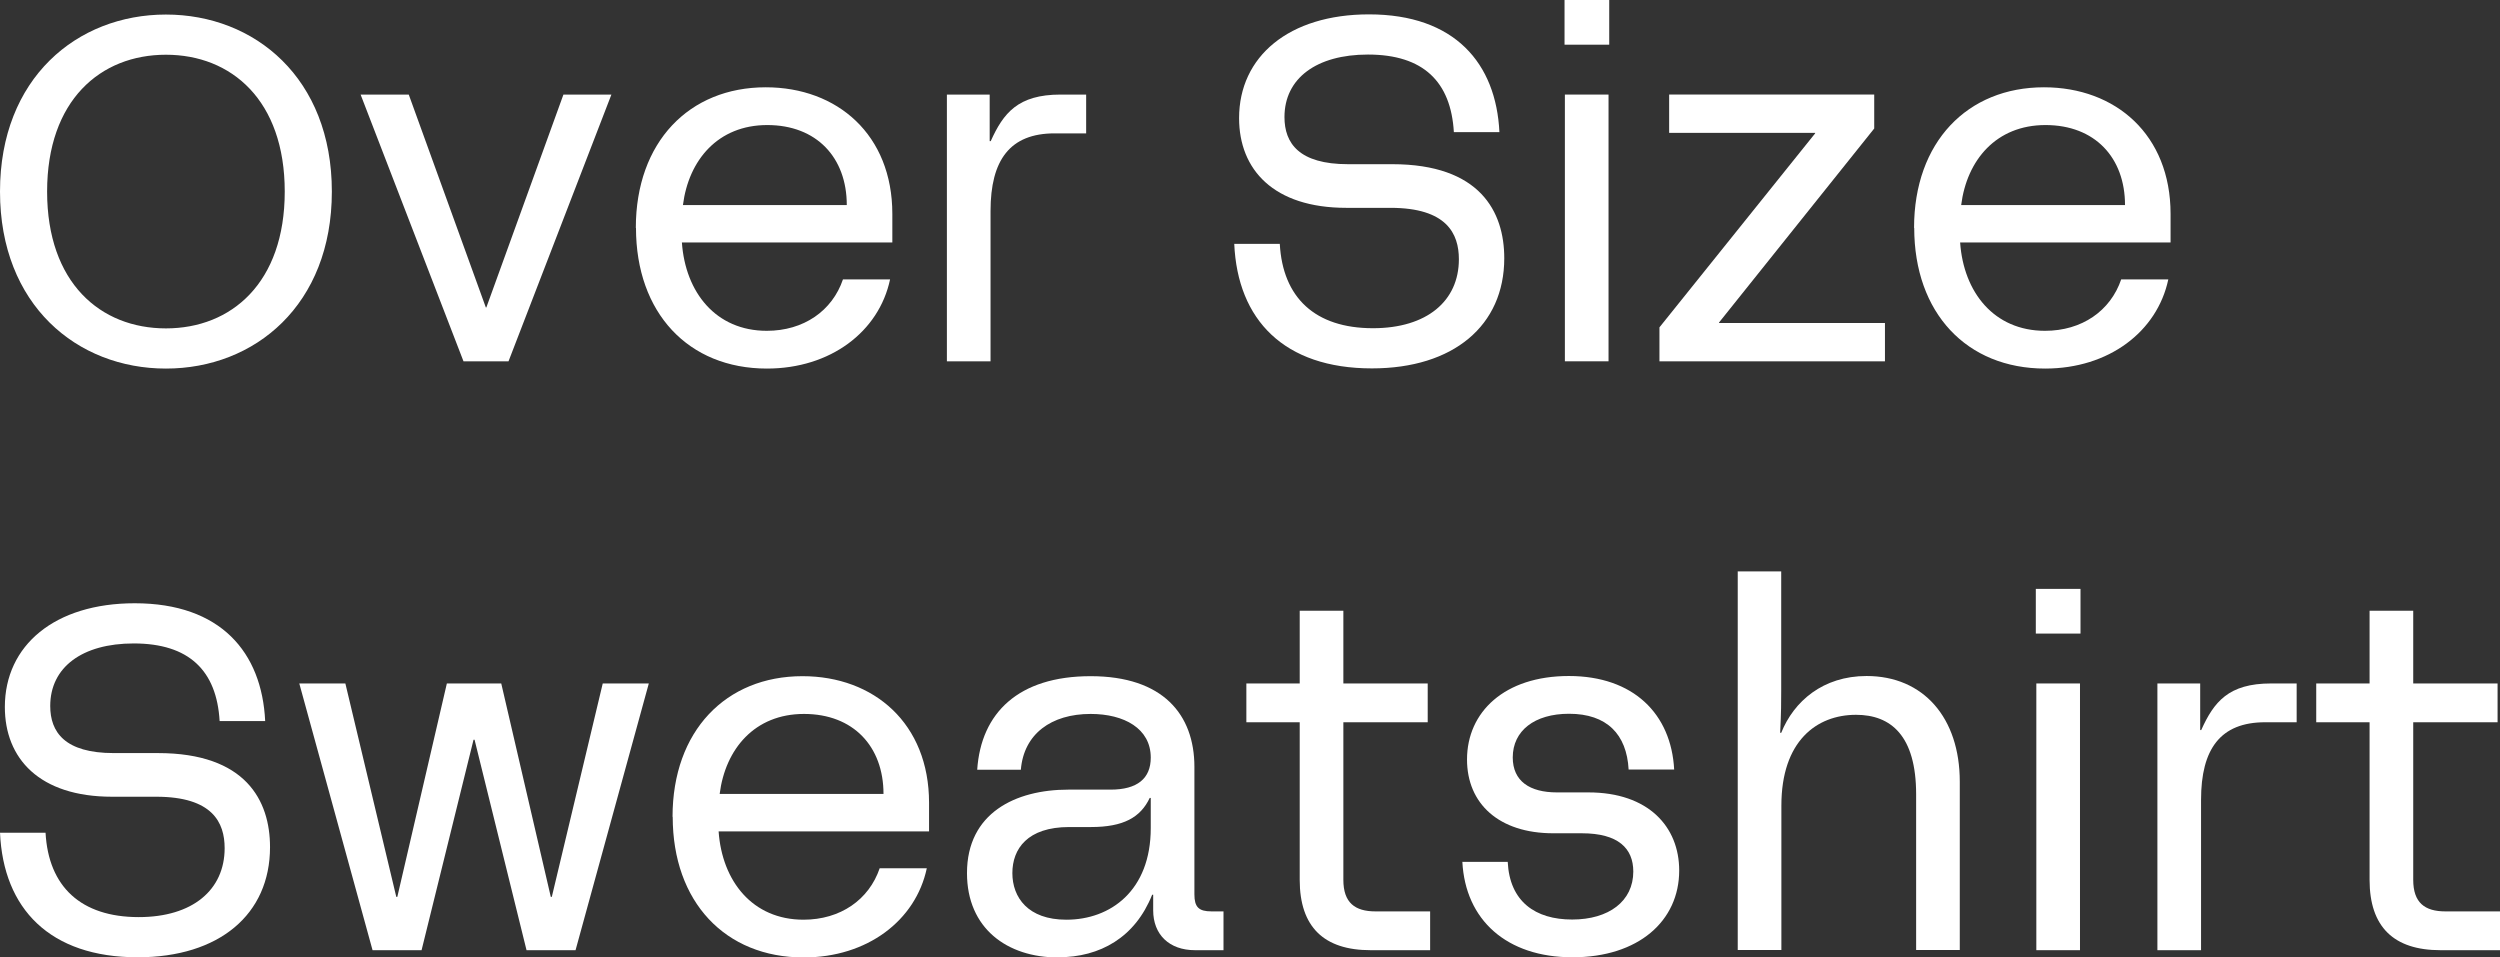
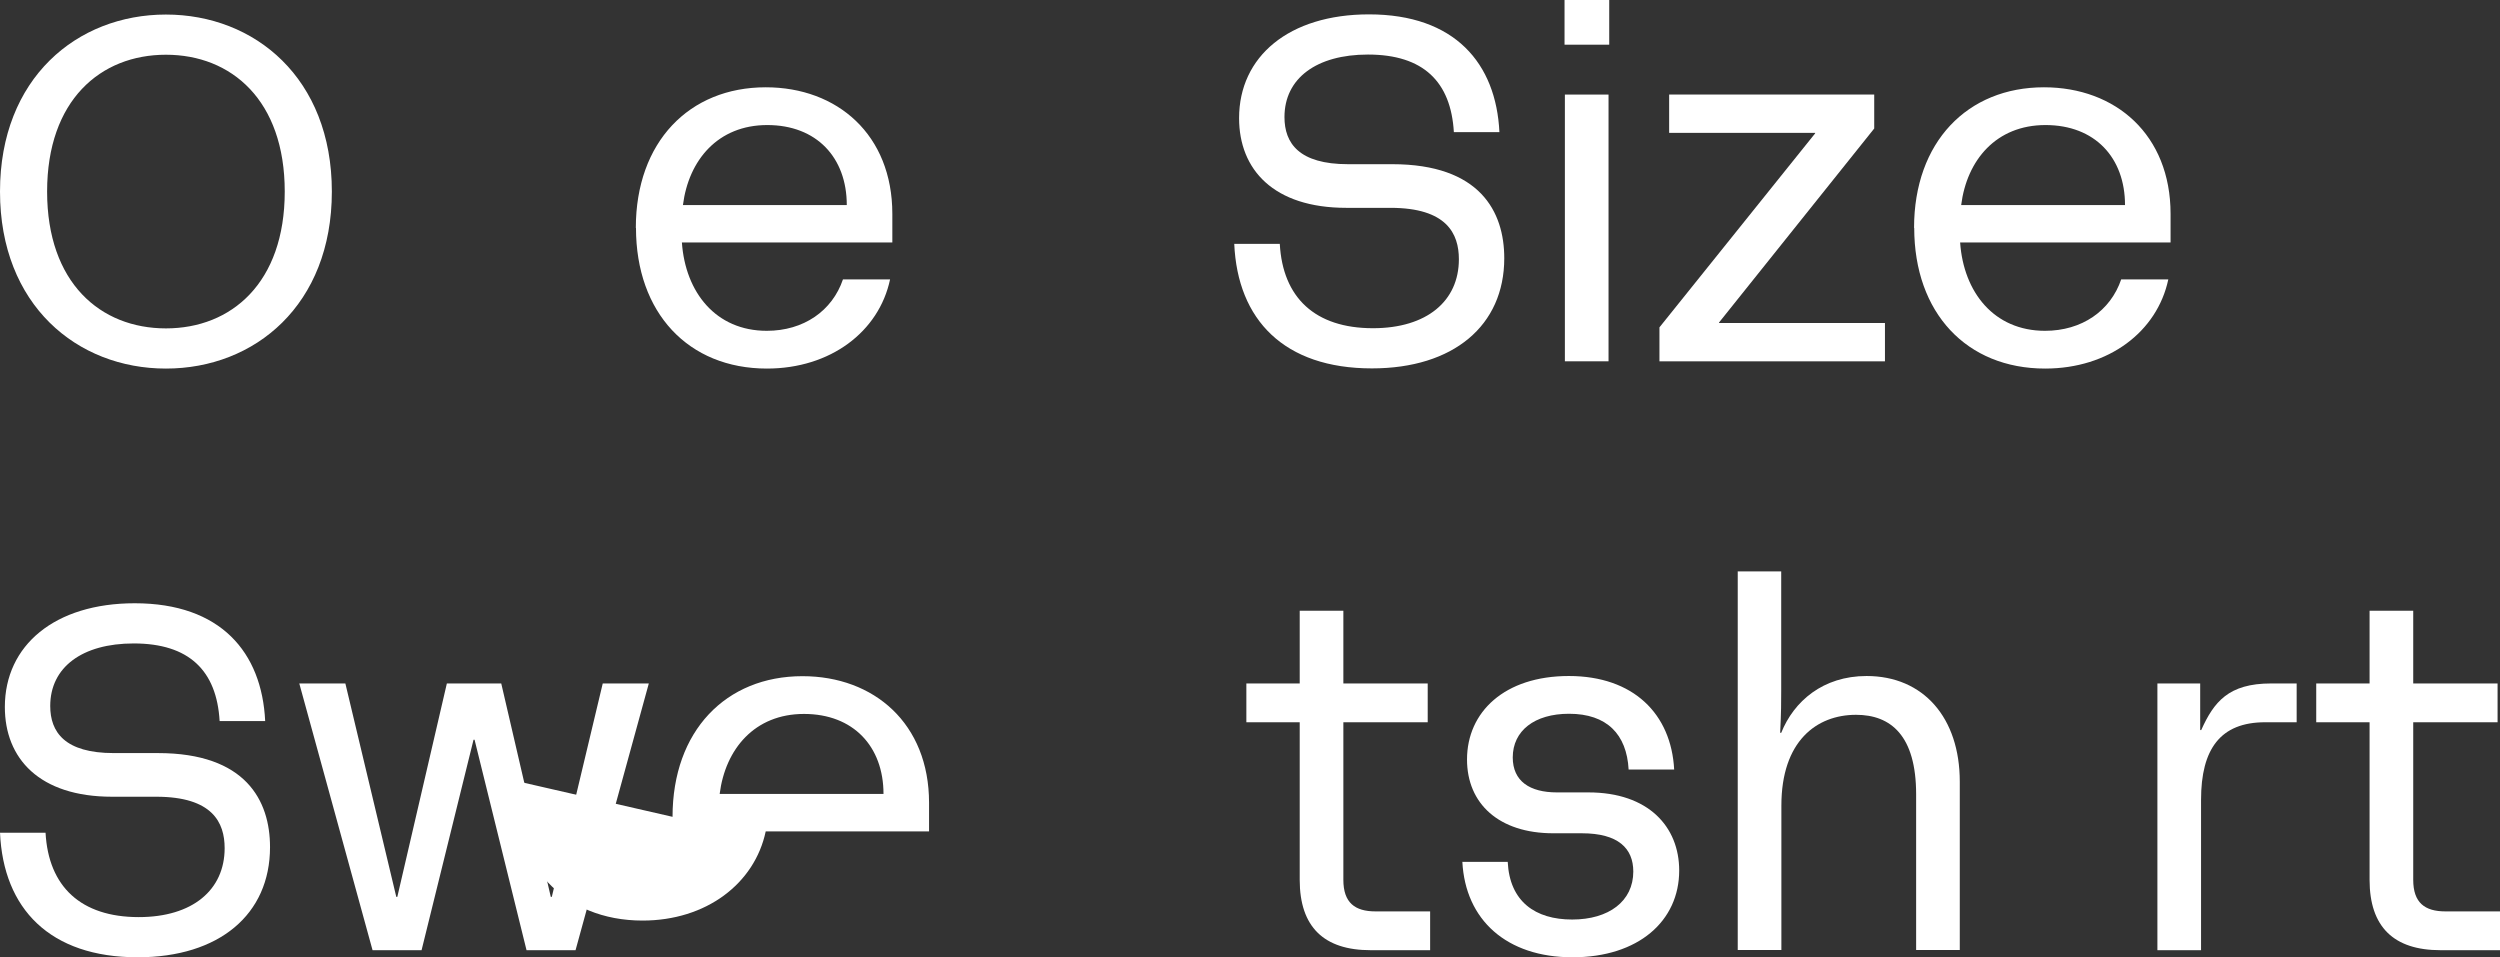
<svg xmlns="http://www.w3.org/2000/svg" id="_レイヤー_2" data-name="レイヤー 2" viewBox="0 0 144.34 55.28">
  <rect x="0" y="0" width="144.34" height="55.28" fill="#333333" stroke="none" />
  <defs>
    <style>
      .cls-1 {
        fill: #fff;
        stroke-width: 0px;
      }
    </style>
  </defs>
  <g id="de">
    <g>
      <path class="cls-1" d="M0,11.06C0,4.51,4.45.84,9.58.84s9.58,3.67,9.58,10.22-4.45,10.22-9.58,10.22S0,17.61,0,11.06ZM9.58,18.96c3.78,0,6.86-2.63,6.86-7.9s-3.08-7.9-6.86-7.9-6.86,2.63-6.86,7.9,3.08,7.9,6.86,7.9Z" />
-       <path class="cls-1" d="M20.83,5.46h2.77l4.45,12.29h.03l4.45-12.29h2.77l-5.94,15.4h-2.6l-5.94-15.4Z" />
      <path class="cls-1" d="M36.71,13.16c0-4.96,3.08-8.12,7.5-8.12,4.14,0,7.31,2.74,7.31,7.31v1.65h-12.15c.2,2.88,1.96,5.1,4.9,5.1,2.13,0,3.78-1.15,4.4-2.97h2.72c-.64,3.02-3.44,5.15-7.11,5.15-4.54,0-7.56-3.22-7.56-8.12ZM48.89,11.84c0-2.74-1.74-4.62-4.59-4.62s-4.54,2.02-4.87,4.62h9.46Z" />
-       <path class="cls-1" d="M54.68,5.46h2.46v2.69h.06c.73-1.62,1.57-2.69,4.03-2.69h1.48v2.24h-1.82c-2.58,0-3.7,1.54-3.7,4.48v8.68h-2.52V5.46Z" />
      <path class="cls-1" d="M71.26,14.08h2.63c.17,3.11,2.04,4.87,5.38,4.87,3.11,0,4.96-1.57,4.96-3.98,0-1.48-.7-2.97-3.95-2.97h-2.55c-4.2,0-6.19-2.21-6.19-5.18,0-3.56,2.88-5.99,7.5-5.99,4.96,0,7.34,2.83,7.53,6.8h-2.63c-.17-2.91-1.76-4.48-4.96-4.48-2.97,0-4.82,1.37-4.82,3.61,0,1.51.84,2.72,3.67,2.72h2.55c5.07,0,6.47,2.74,6.47,5.43,0,3.89-2.94,6.36-7.64,6.36-5.07,0-7.76-2.8-7.95-7.2Z" />
      <path class="cls-1" d="M90.33,0h2.58v2.58h-2.58V0ZM90.35,5.46h2.52v15.4h-2.52V5.46Z" />
      <path class="cls-1" d="M95.81,18.9l8.99-11.2v-.03h-8.43v-2.21h11.84v1.96l-8.96,11.2v.03h9.58v2.21h-13.02v-1.96Z" />
      <path class="cls-1" d="M110.51,13.16c0-4.96,3.08-8.12,7.5-8.12,4.14,0,7.31,2.74,7.31,7.31v1.65h-12.15c.2,2.88,1.96,5.1,4.9,5.1,2.13,0,3.78-1.15,4.4-2.97h2.72c-.64,3.02-3.44,5.15-7.11,5.15-4.54,0-7.56-3.22-7.56-8.12ZM122.69,11.84c0-2.74-1.74-4.62-4.59-4.62s-4.54,2.02-4.87,4.62h9.46Z" />
      <path class="cls-1" d="M0,48.08h2.63c.17,3.11,2.04,4.87,5.38,4.87,3.11,0,4.96-1.57,4.96-3.98,0-1.48-.7-2.97-3.95-2.97h-2.55c-4.2,0-6.19-2.21-6.19-5.18,0-3.56,2.88-5.99,7.5-5.99,4.96,0,7.34,2.83,7.53,6.8h-2.63c-.17-2.91-1.76-4.48-4.96-4.48-2.97,0-4.82,1.37-4.82,3.61,0,1.51.84,2.72,3.67,2.72h2.55c5.07,0,6.47,2.74,6.47,5.43,0,3.89-2.94,6.36-7.64,6.36-5.07,0-7.76-2.8-7.95-7.2Z" />
      <path class="cls-1" d="M17.28,39.46h2.66l2.94,12.32h.06l2.86-12.32h3.14l2.86,12.32h.06l2.94-12.32h2.66l-4.23,15.4h-2.83l-3-12.15h-.06l-3,12.15h-2.83l-4.23-15.4Z" />
-       <path class="cls-1" d="M38.83,47.16c0-4.96,3.08-8.12,7.5-8.12,4.14,0,7.31,2.74,7.31,7.31v1.65h-12.15c.2,2.88,1.96,5.1,4.9,5.1,2.13,0,3.78-1.15,4.4-2.97h2.72c-.64,3.02-3.44,5.15-7.11,5.15-4.54,0-7.56-3.22-7.56-8.12ZM51.01,45.84c0-2.74-1.74-4.62-4.59-4.62s-4.54,2.02-4.87,4.62h9.46Z" />
-       <path class="cls-1" d="M61.09,55.28c-2.94,0-5.26-1.68-5.26-4.87,0-3.47,2.8-4.82,5.85-4.82h2.44c1.54,0,2.32-.64,2.32-1.85,0-1.68-1.54-2.52-3.47-2.52-2.27,0-3.86,1.15-4.03,3.22h-2.52c.22-3.28,2.38-5.4,6.55-5.4s5.99,2.21,5.99,5.24v7.36c0,.73.25.98.98.98h.7v2.24h-1.65c-1.48,0-2.41-.9-2.41-2.3v-.9h-.06c-.98,2.46-3,3.61-5.43,3.61ZM61.57,53.1c2.55,0,4.87-1.68,4.87-5.29v-1.74h-.06c-.53,1.12-1.51,1.68-3.39,1.68h-1.26c-2.41,0-3.28,1.26-3.28,2.66s.9,2.69,3.11,2.69Z" />
+       <path class="cls-1" d="M38.83,47.16c0-4.96,3.08-8.12,7.5-8.12,4.14,0,7.31,2.74,7.31,7.31v1.65h-12.15h2.72c-.64,3.02-3.44,5.15-7.11,5.15-4.54,0-7.56-3.22-7.56-8.12ZM51.01,45.84c0-2.74-1.74-4.62-4.59-4.62s-4.54,2.02-4.87,4.62h9.46Z" />
      <path class="cls-1" d="M75.04,50.8v-9.1h-3.08v-2.24h3.08v-4.2h2.52v4.2h4.87v2.24h-4.87v9.1c0,1.32.67,1.82,1.85,1.82h3.16v2.24h-3.44c-2.69,0-4.09-1.34-4.09-4.06Z" />
      <path class="cls-1" d="M84.42,49.76h2.63c.11,2.3,1.6,3.33,3.72,3.33s3.53-1.06,3.53-2.77c0-1.34-.87-2.21-2.97-2.21h-1.65c-3.14,0-4.98-1.71-4.98-4.26,0-2.74,2.16-4.82,5.88-4.82s5.91,2.18,6.08,5.4h-2.63c-.11-2.04-1.26-3.22-3.44-3.22-1.99,0-3.25.98-3.25,2.52,0,1.37.98,2.02,2.55,2.02h1.82c3.47,0,5.24,1.99,5.24,4.51,0,2.91-2.35,5.01-6.16,5.01s-6.19-2.16-6.36-5.52Z" />
      <path class="cls-1" d="M100.32,32.99h2.52v6.86c0,.7,0,1.23-.06,2.46h.06c.73-1.82,2.41-3.28,4.93-3.28,3.28,0,5.38,2.41,5.38,6.1v9.72h-2.52v-8.99c0-3.39-1.46-4.59-3.47-4.59-2.27,0-4.31,1.51-4.31,5.24v8.34h-2.52v-21.87Z" />
-       <path class="cls-1" d="M117.54,34h2.58v2.58h-2.58v-2.58ZM117.57,39.46h2.52v15.4h-2.52v-15.4Z" />
      <path class="cls-1" d="M124.57,39.46h2.46v2.69h.06c.73-1.62,1.57-2.69,4.03-2.69h1.48v2.24h-1.82c-2.58,0-3.7,1.54-3.7,4.48v8.68h-2.52v-15.4Z" />
      <path class="cls-1" d="M136.81,50.8v-9.1h-3.08v-2.24h3.08v-4.2h2.52v4.2h4.87v2.24h-4.87v9.1c0,1.32.67,1.82,1.85,1.82h3.16v2.24h-3.44c-2.69,0-4.09-1.34-4.09-4.06Z" />
    </g>
  </g>
</svg>